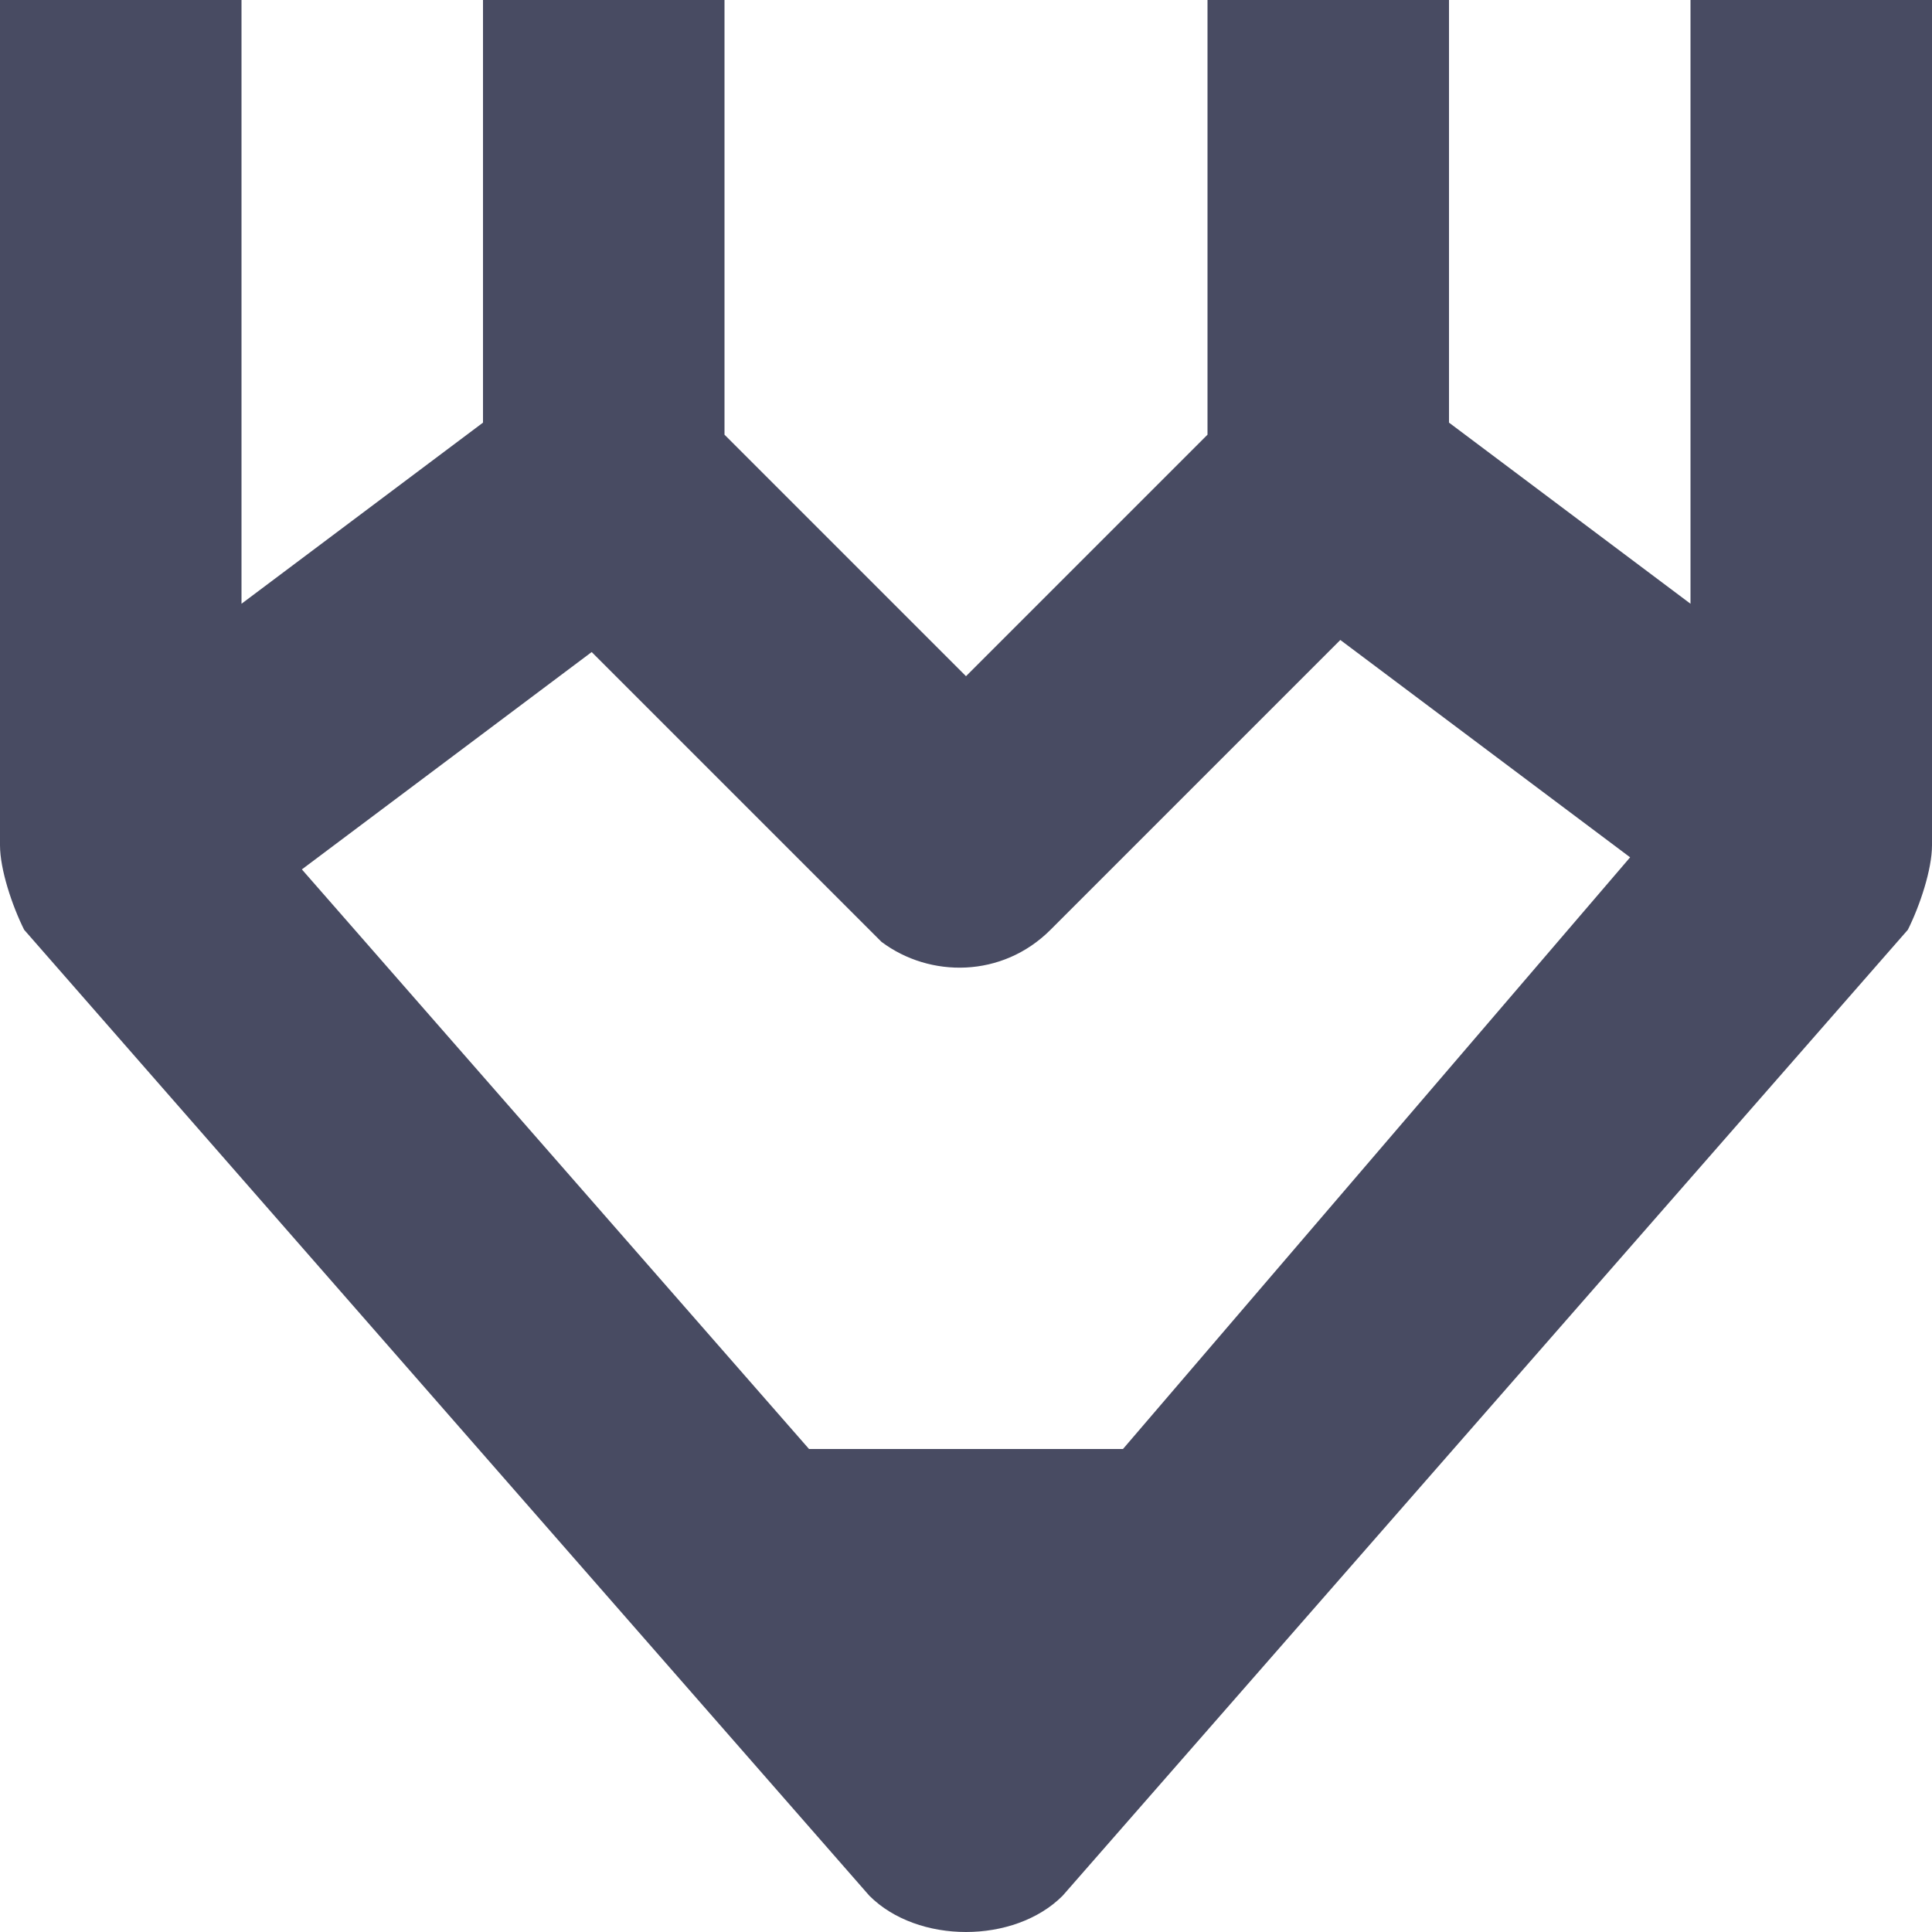
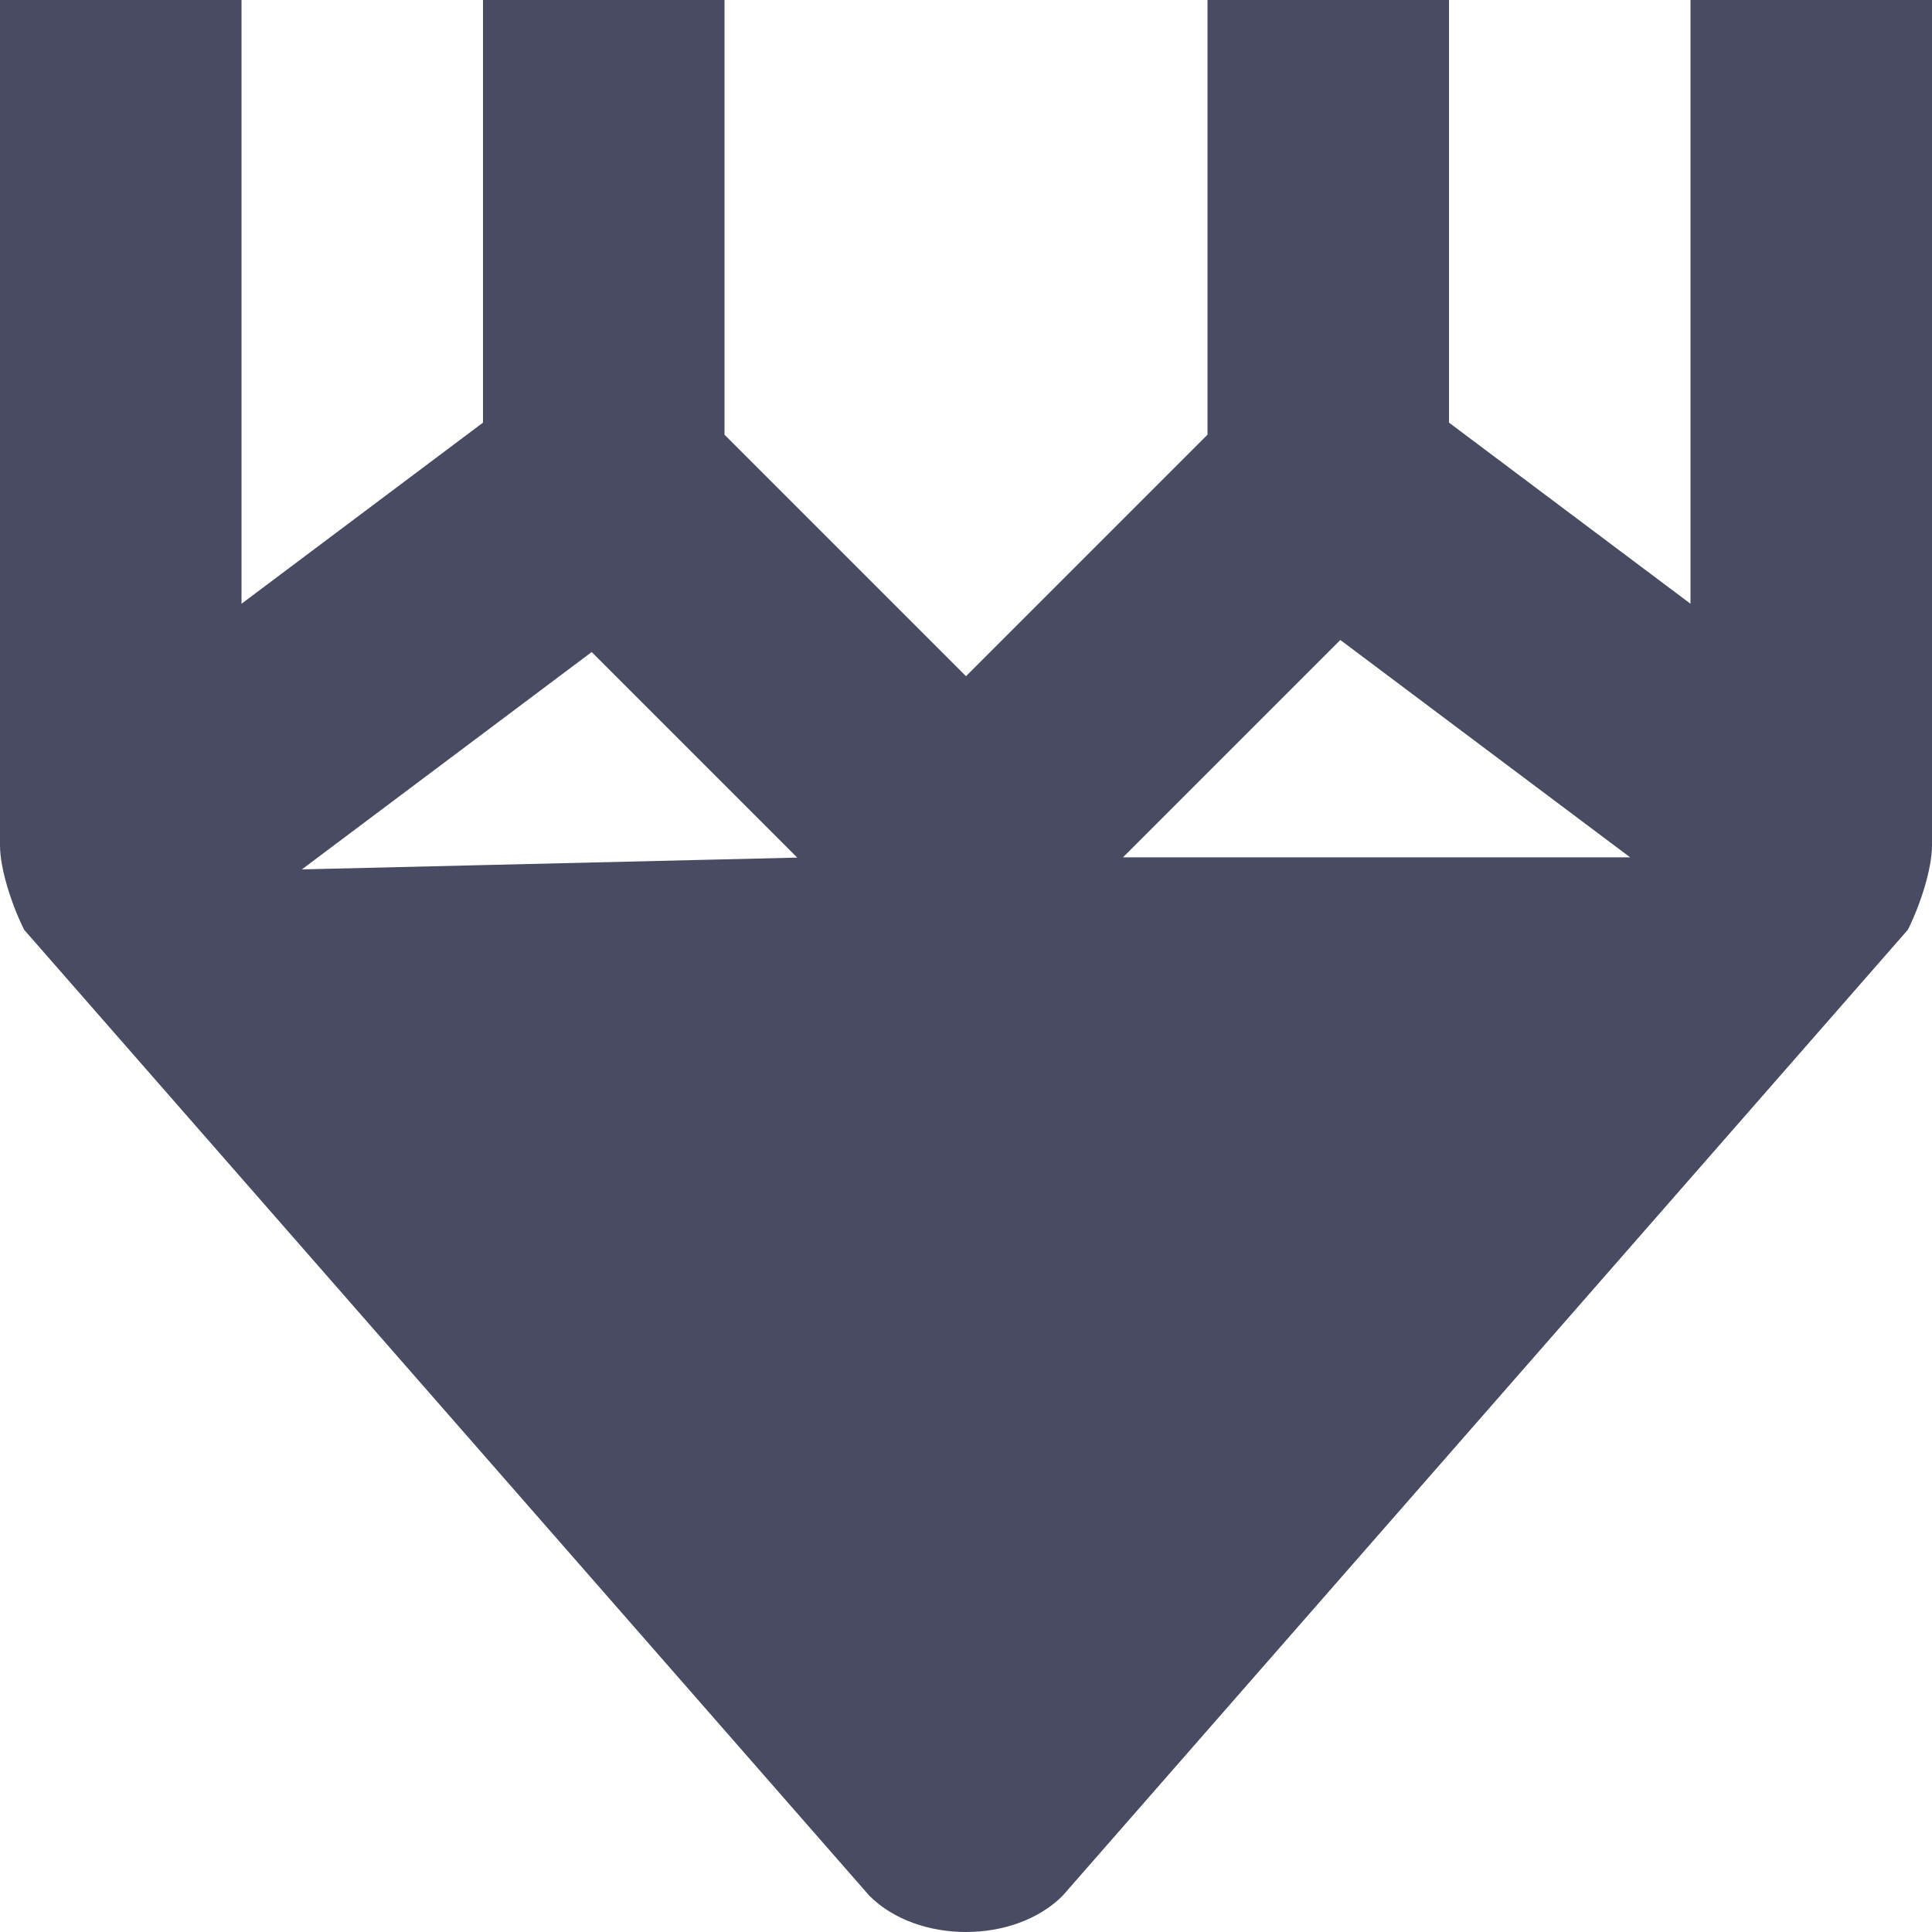
<svg xmlns="http://www.w3.org/2000/svg" height="16" width="16" viewBox="0 0 16 16">
  <title>pencil 47</title>
  <g fill="#afb0b9" class="nc-icon-wrapper">
-     <path fill="#484b62" d="M14,0v5l-2-1.5V0h-2v3.6l-2,2l-2-2V0H4v3.5L2,5V0H0v7c0,0.2,0.1,0.5,0.2,0.7l7,8C7.4,15.9,7.7,16,8,16 s0.6-0.1,0.8-0.3l7-8C15.9,7.5,16,7.2,16,7V0H14z M8.7,7.7l2.4-2.4l2.4,1.8L9.3,12H6.7L2.5,7.2l2.4-1.8l2.4,2.4 C7.7,8.1,8.3,8.1,8.7,7.7z" />
+     <path fill="#484b62" d="M14,0v5l-2-1.5V0h-2v3.6l-2,2l-2-2V0H4v3.5L2,5V0H0v7c0,0.2,0.1,0.5,0.2,0.7l7,8C7.4,15.9,7.7,16,8,16 s0.6-0.1,0.8-0.3l7-8C15.9,7.5,16,7.2,16,7V0H14z M8.7,7.7l2.4-2.4l2.4,1.8H6.7L2.5,7.2l2.4-1.8l2.4,2.4 C7.7,8.1,8.3,8.1,8.7,7.7z" />
  </g>
</svg>